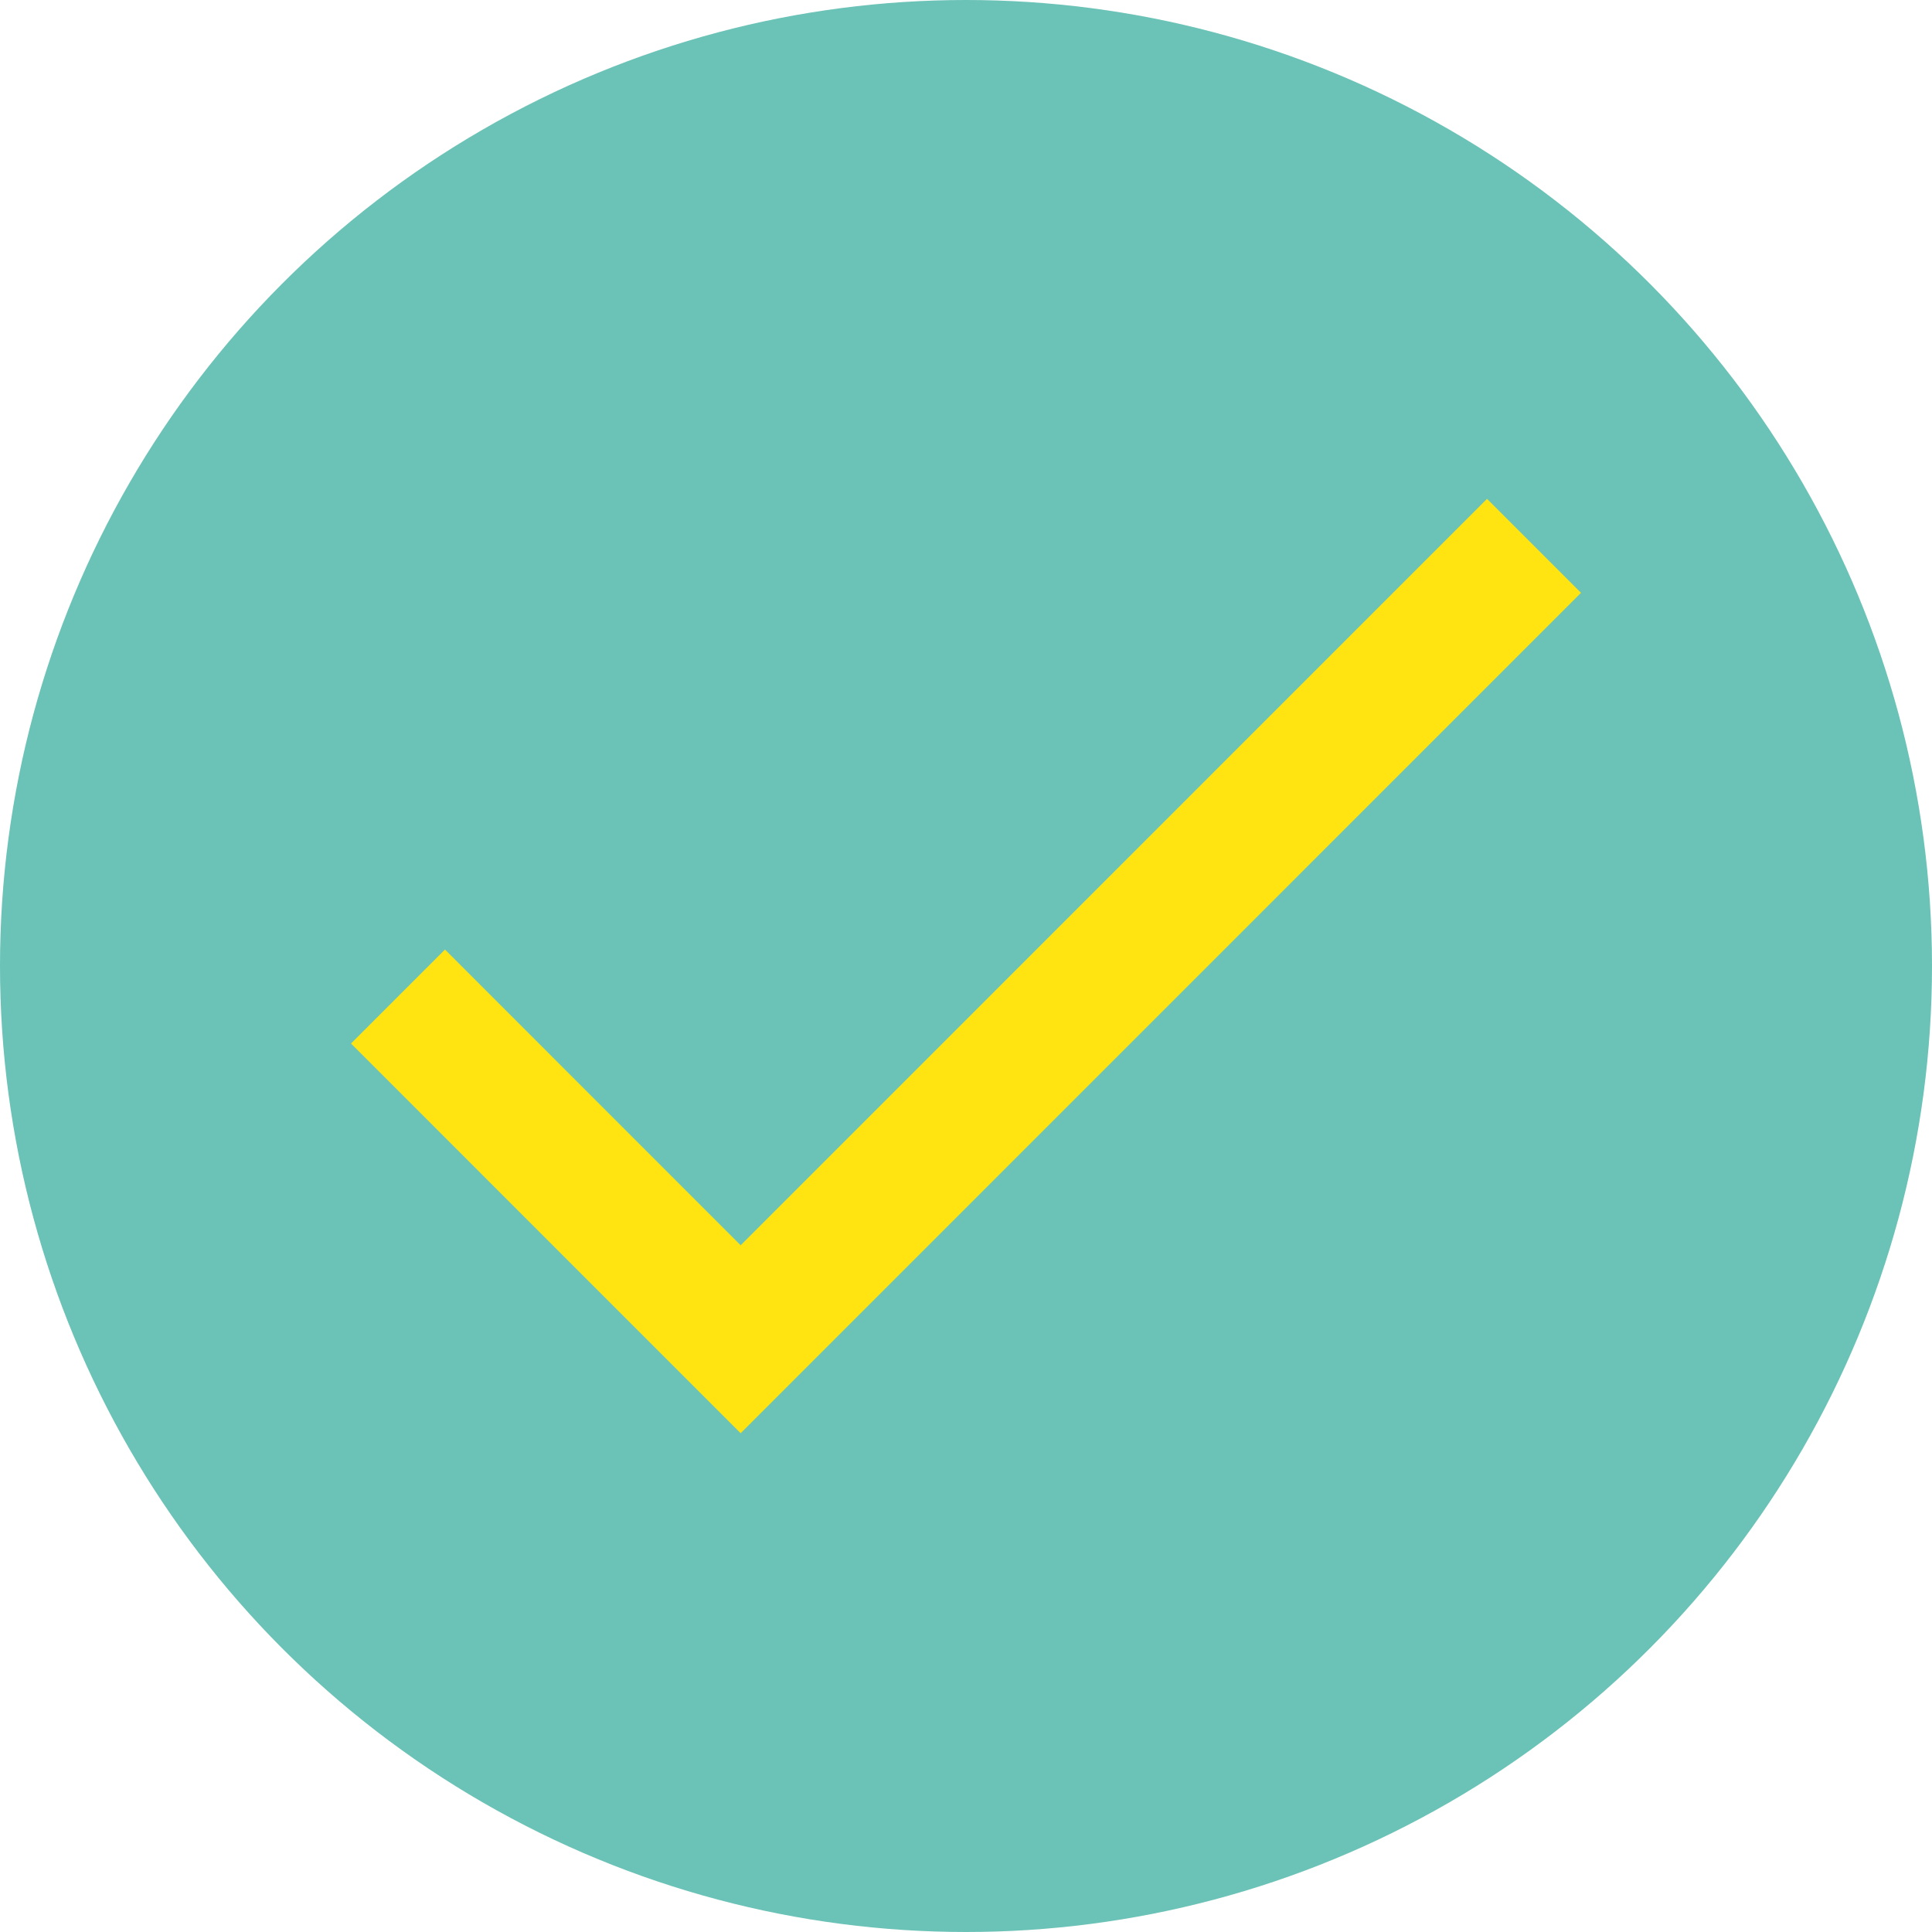
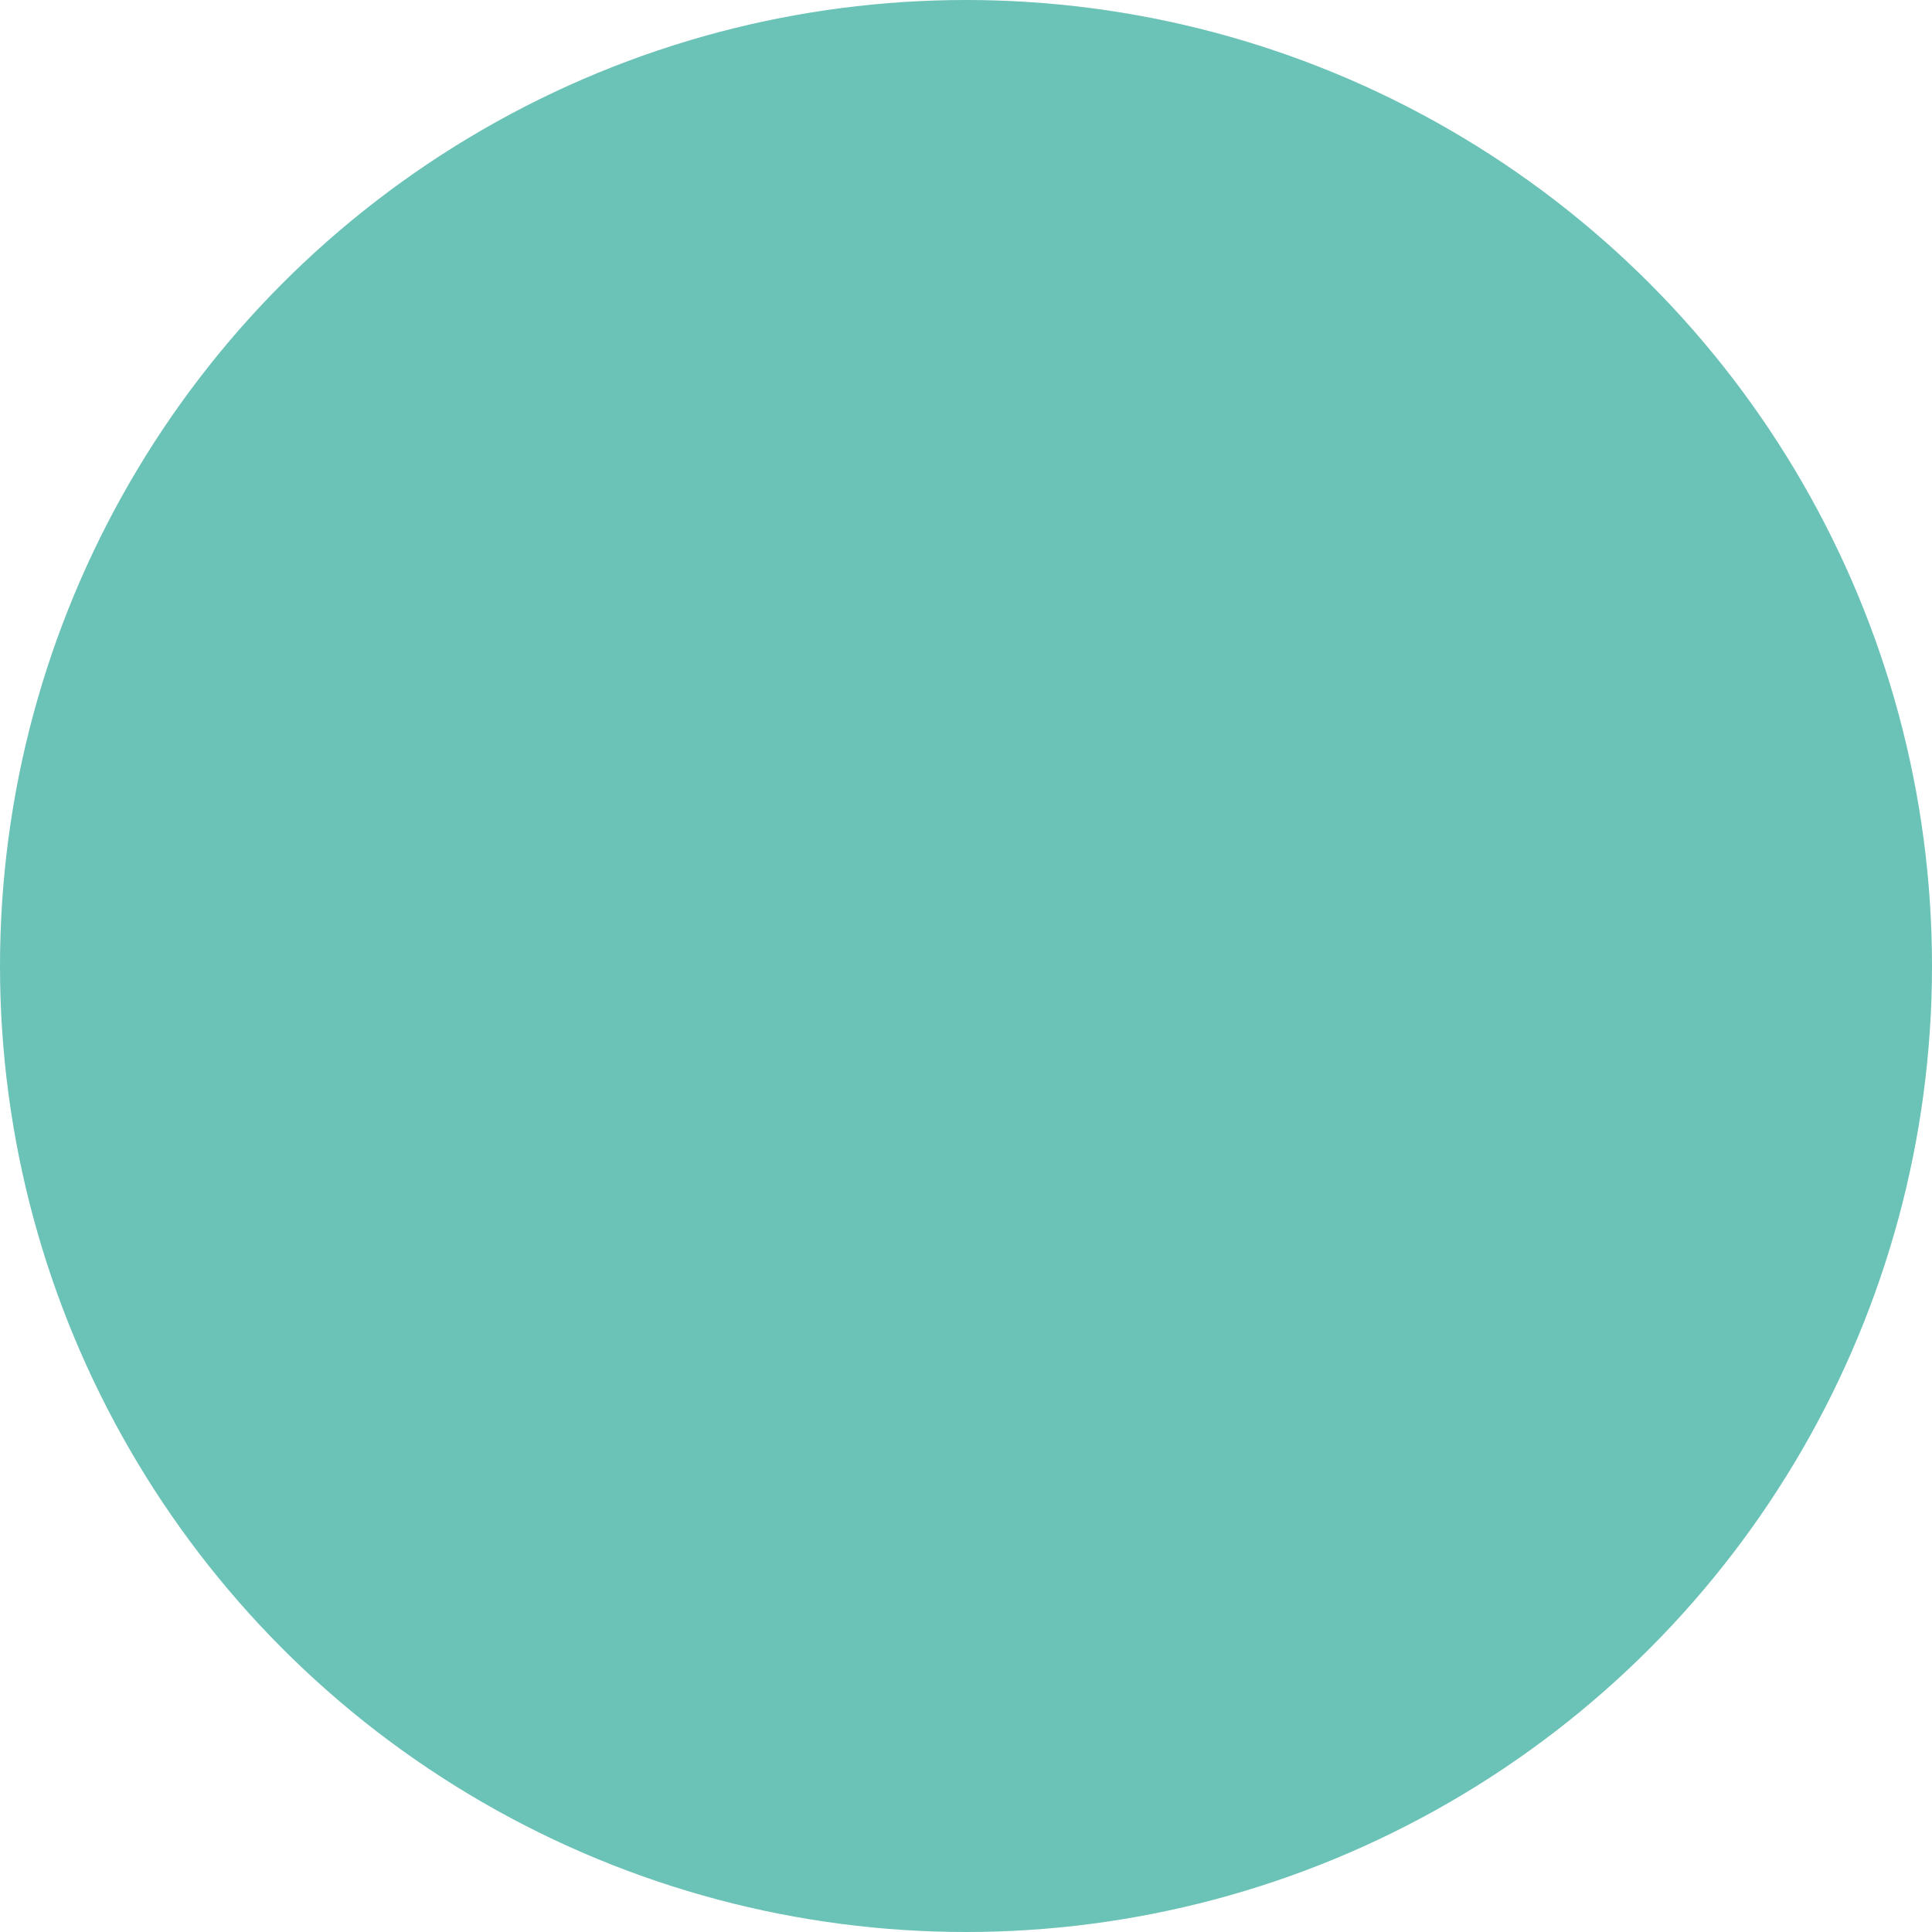
<svg xmlns="http://www.w3.org/2000/svg" width="25" height="25" viewBox="0 0 25 25">
  <g id="グループ_2342" data-name="グループ 2342" transform="translate(-640 -12584)">
    <circle id="楕円形_62" data-name="楕円形 62" cx="12.5" cy="12.5" r="12.5" transform="translate(640 12584)" fill="#6bc2b7" />
-     <path id="パス_11637" data-name="パス 11637" d="M30.107,0,20.449,9.659,16.623,5.832,15.407,7.048l5.042,5.043L31.323,1.216Z" transform="translate(629.135 12590.455)" fill="#ffe412" />
  </g>
</svg>